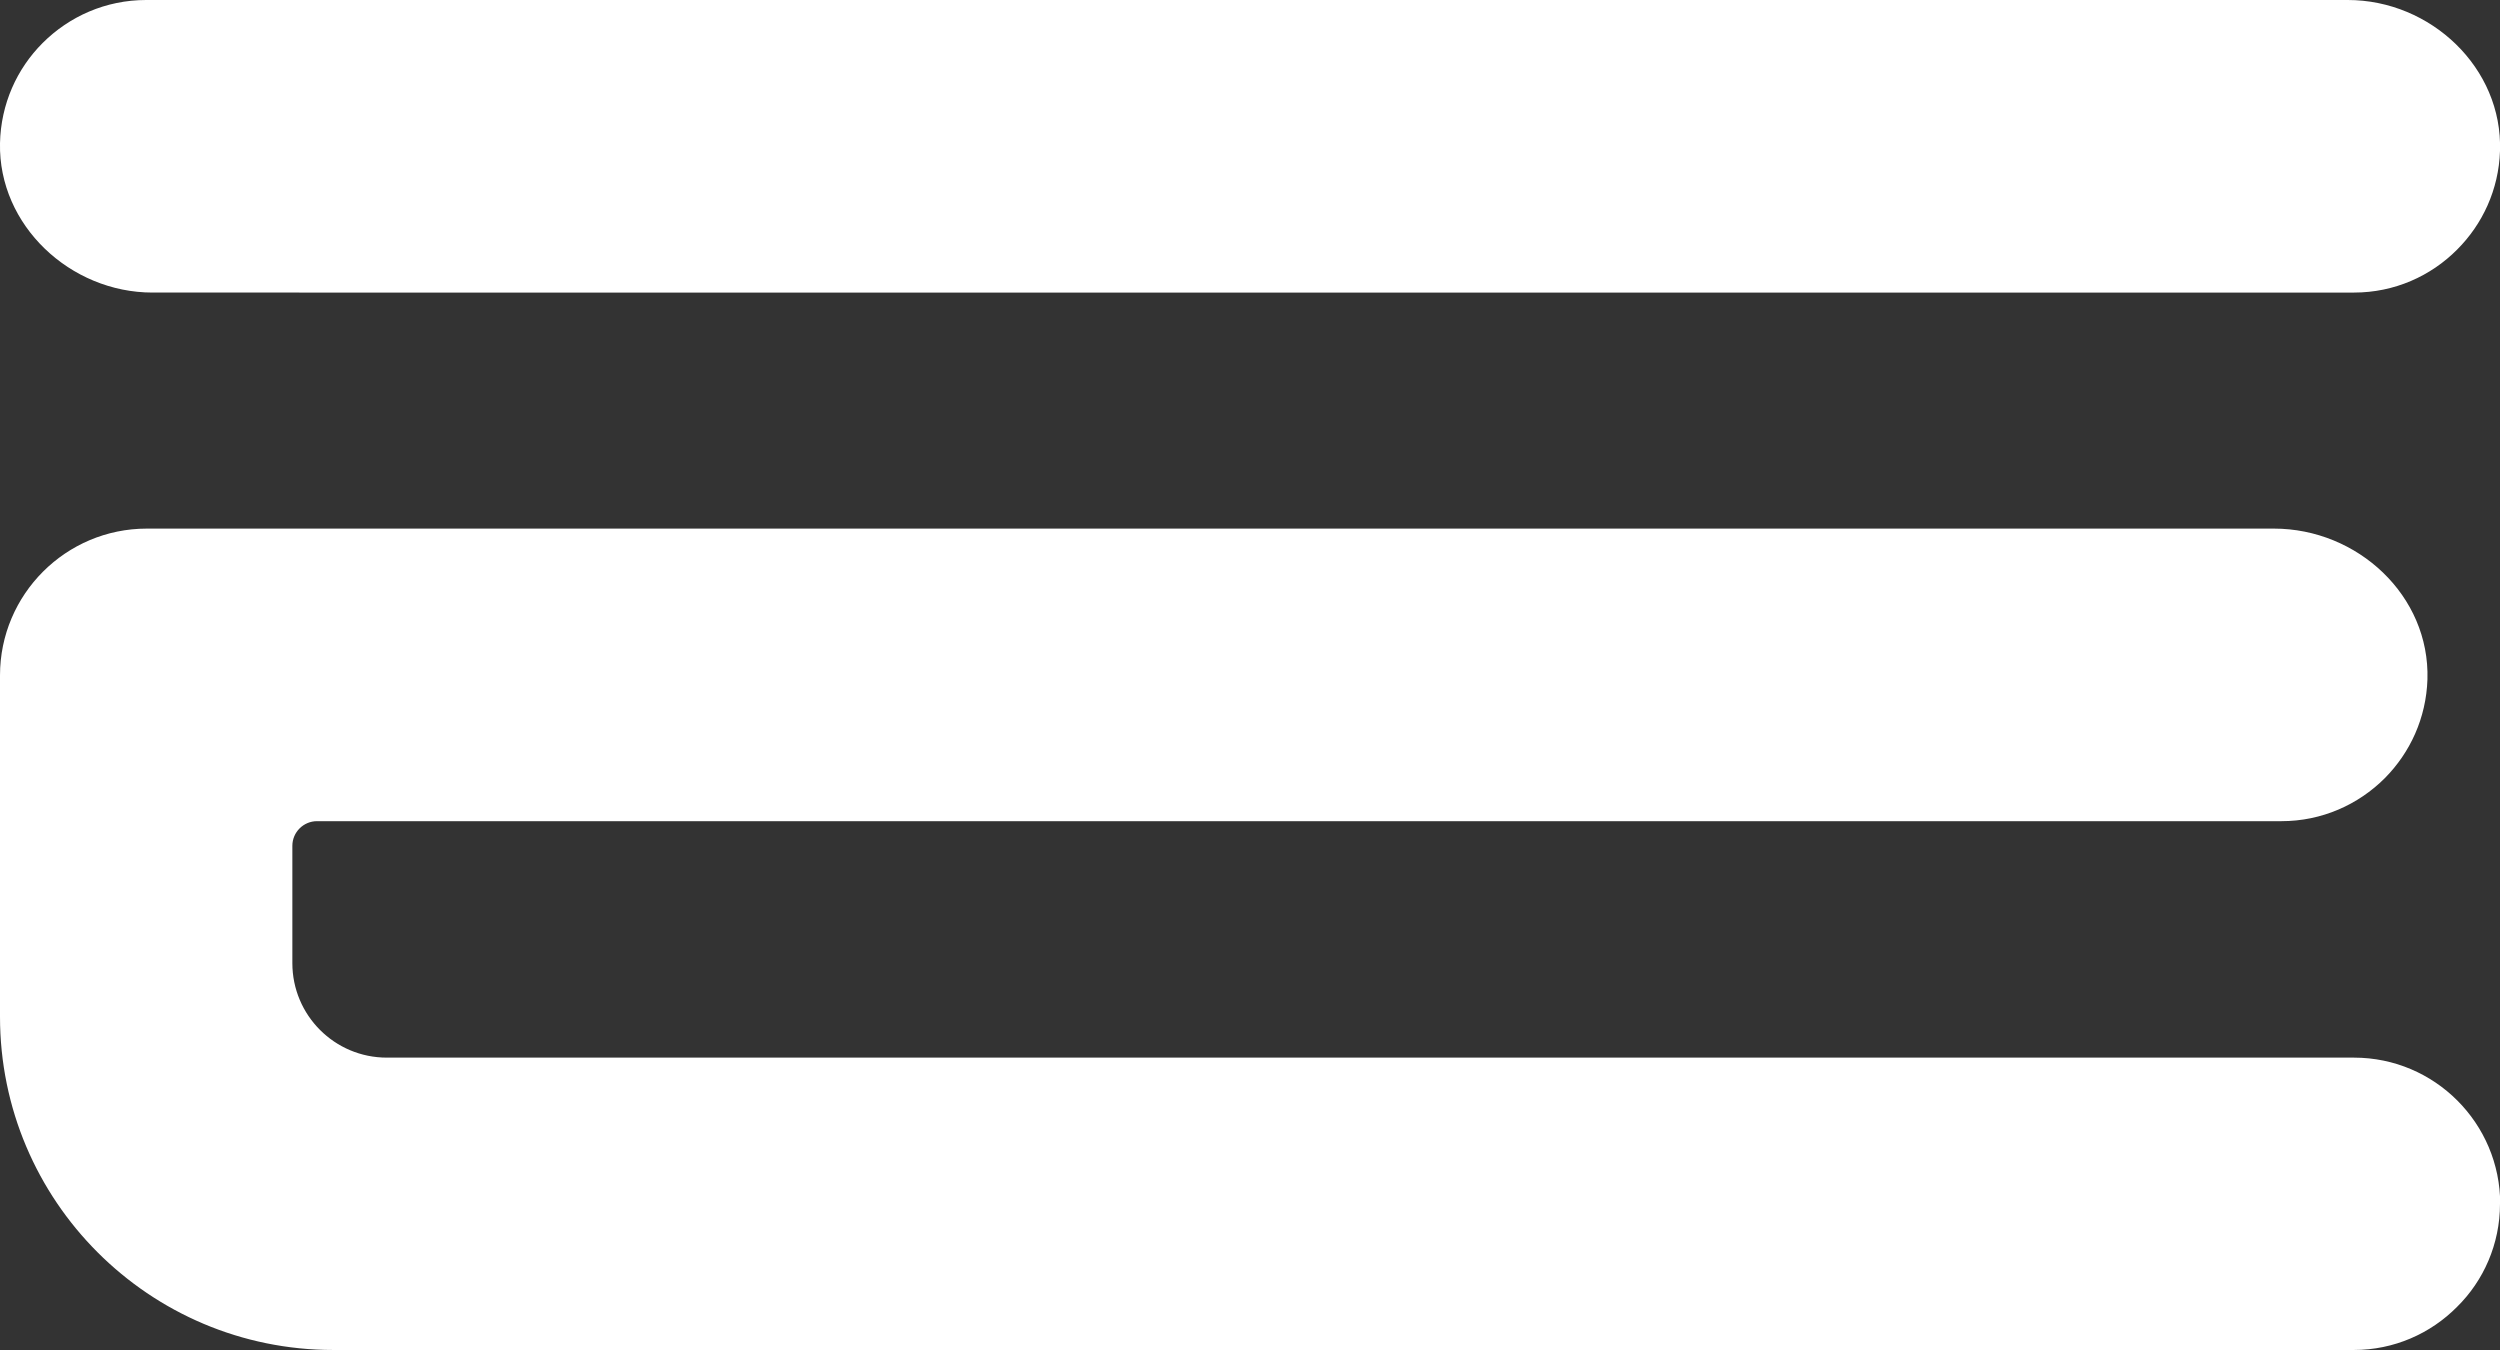
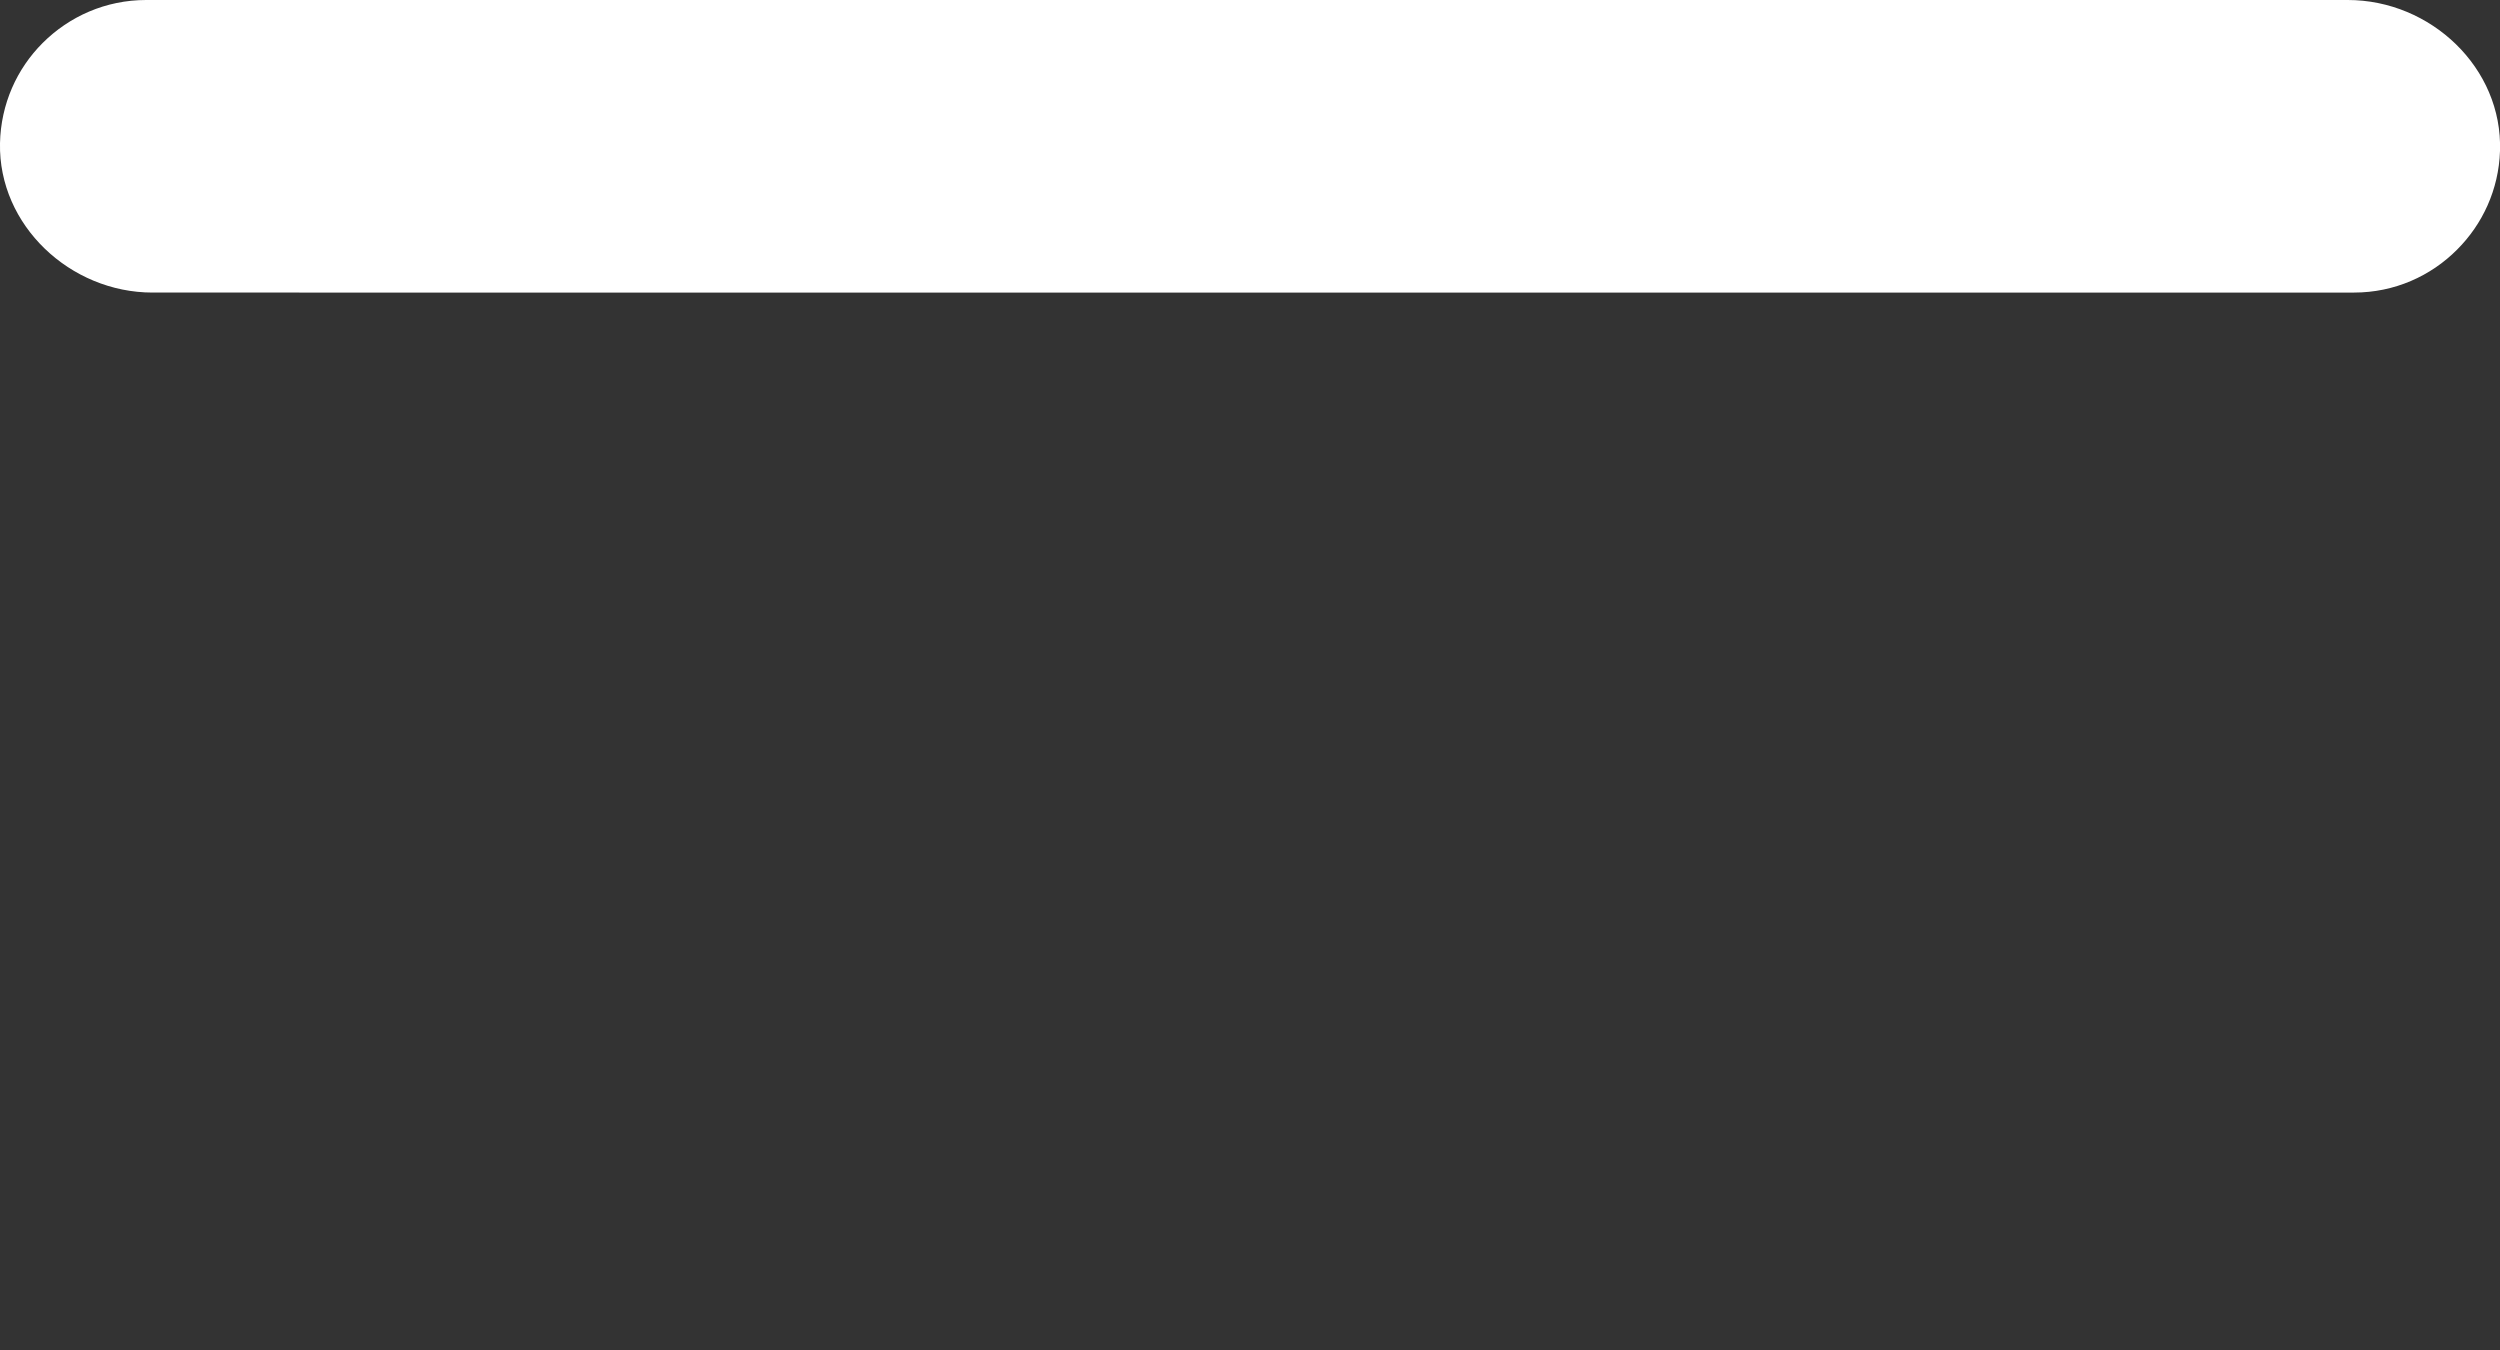
<svg xmlns="http://www.w3.org/2000/svg" id="Livello_2" data-name="Livello 2" viewBox="0 0 118.52 64">
  <rect x="0" y="0" width="118.52" height="64" fill="#333333" stroke="none" />
  <path d="M118.52,7.16c-.06,1.83-.83,3.47-2.03,4.67-1.25,1.26-2.98,2.04-4.89,2.04H7.23c-3.9,0-7.31-3.19-7.23-7.08.04-1.86.8-3.53,2.02-4.75C3.28.78,5.01,0,6.93,0h104.37c3.94,0,7.35,3.22,7.22,7.16Z" fill="#ffffff" />
-   <path d="M118.52,57.07c0,1.91-.78,3.65-2.04,4.89-1.25,1.26-2.98,2.04-4.89,2.04H15.8c-8.73,0-15.8-7.08-15.8-15.8v-16.18c0-3.84,3.12-6.96,6.96-6.96h100.84c3.97,0,7.4,3.18,7.28,7.15-.06,1.83-.82,3.47-2.02,4.68-1.26,1.26-2.99,2.04-4.9,2.04H15.03c-.64,0-1.17.52-1.17,1.17v5.56c0,2.47,2,4.48,4.48,4.48h93.26c3.82,0,6.93,3.11,6.93,6.94Z" fill="#ffffff" />
</svg>